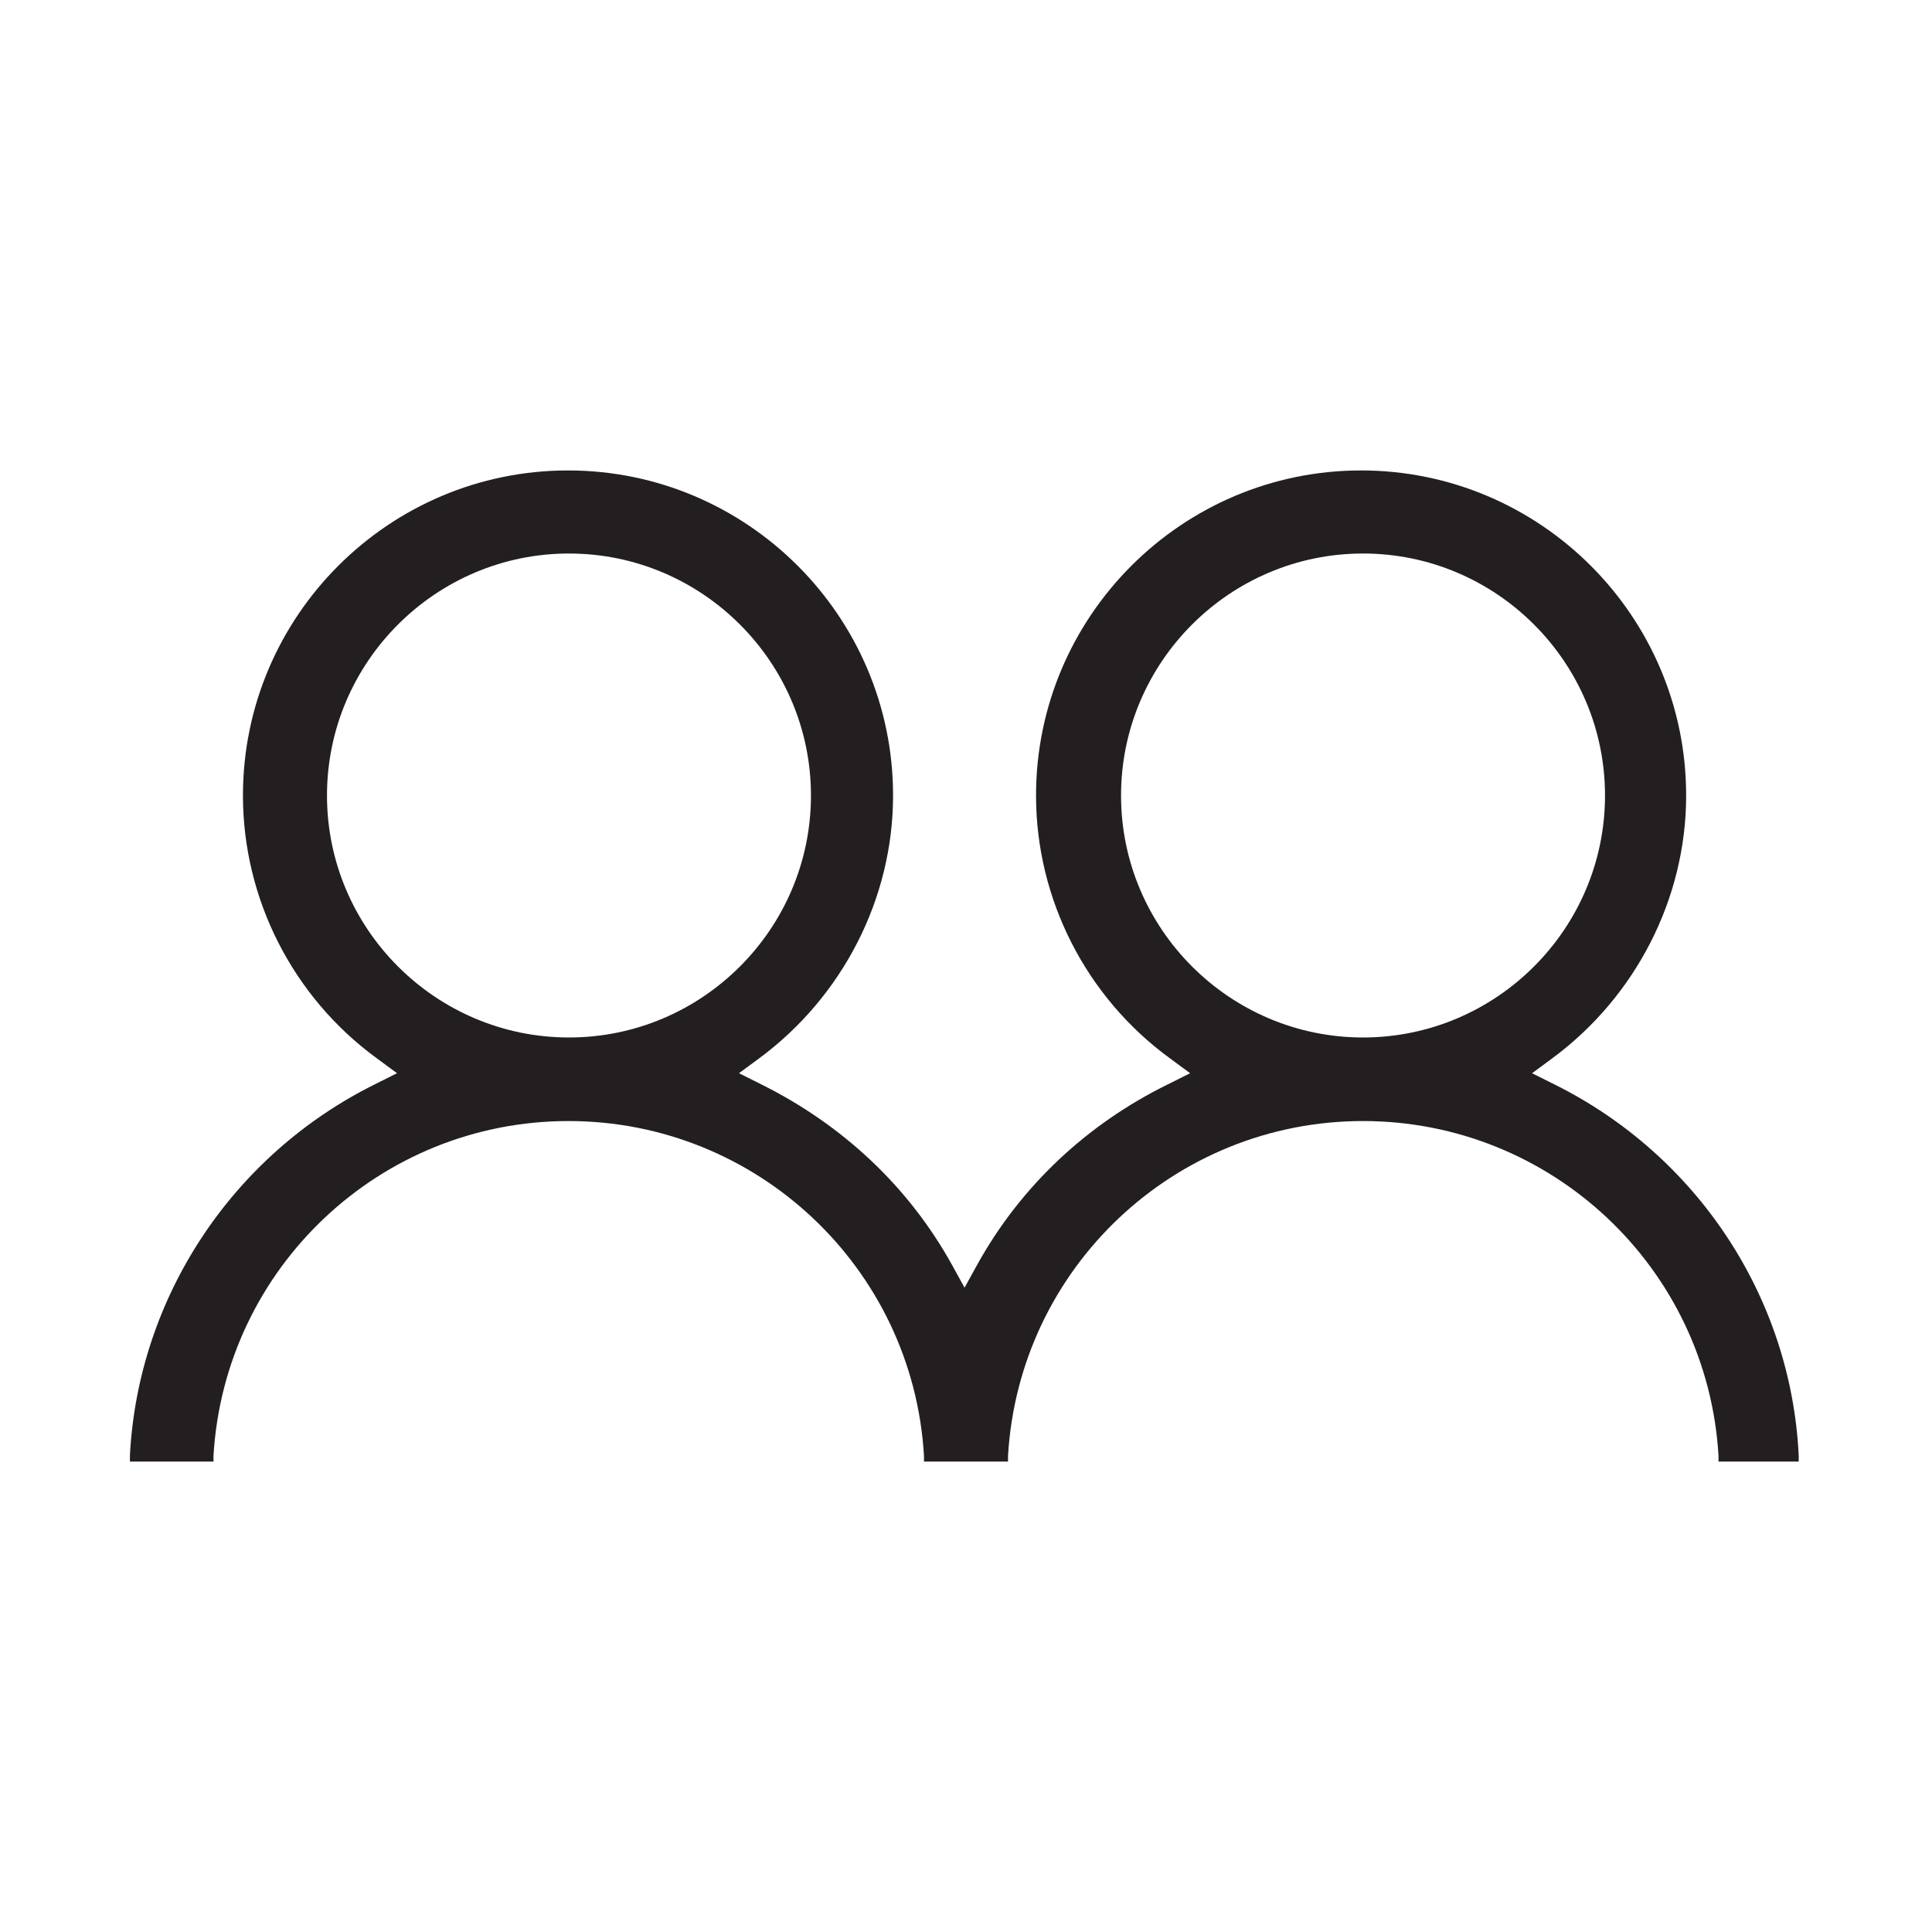
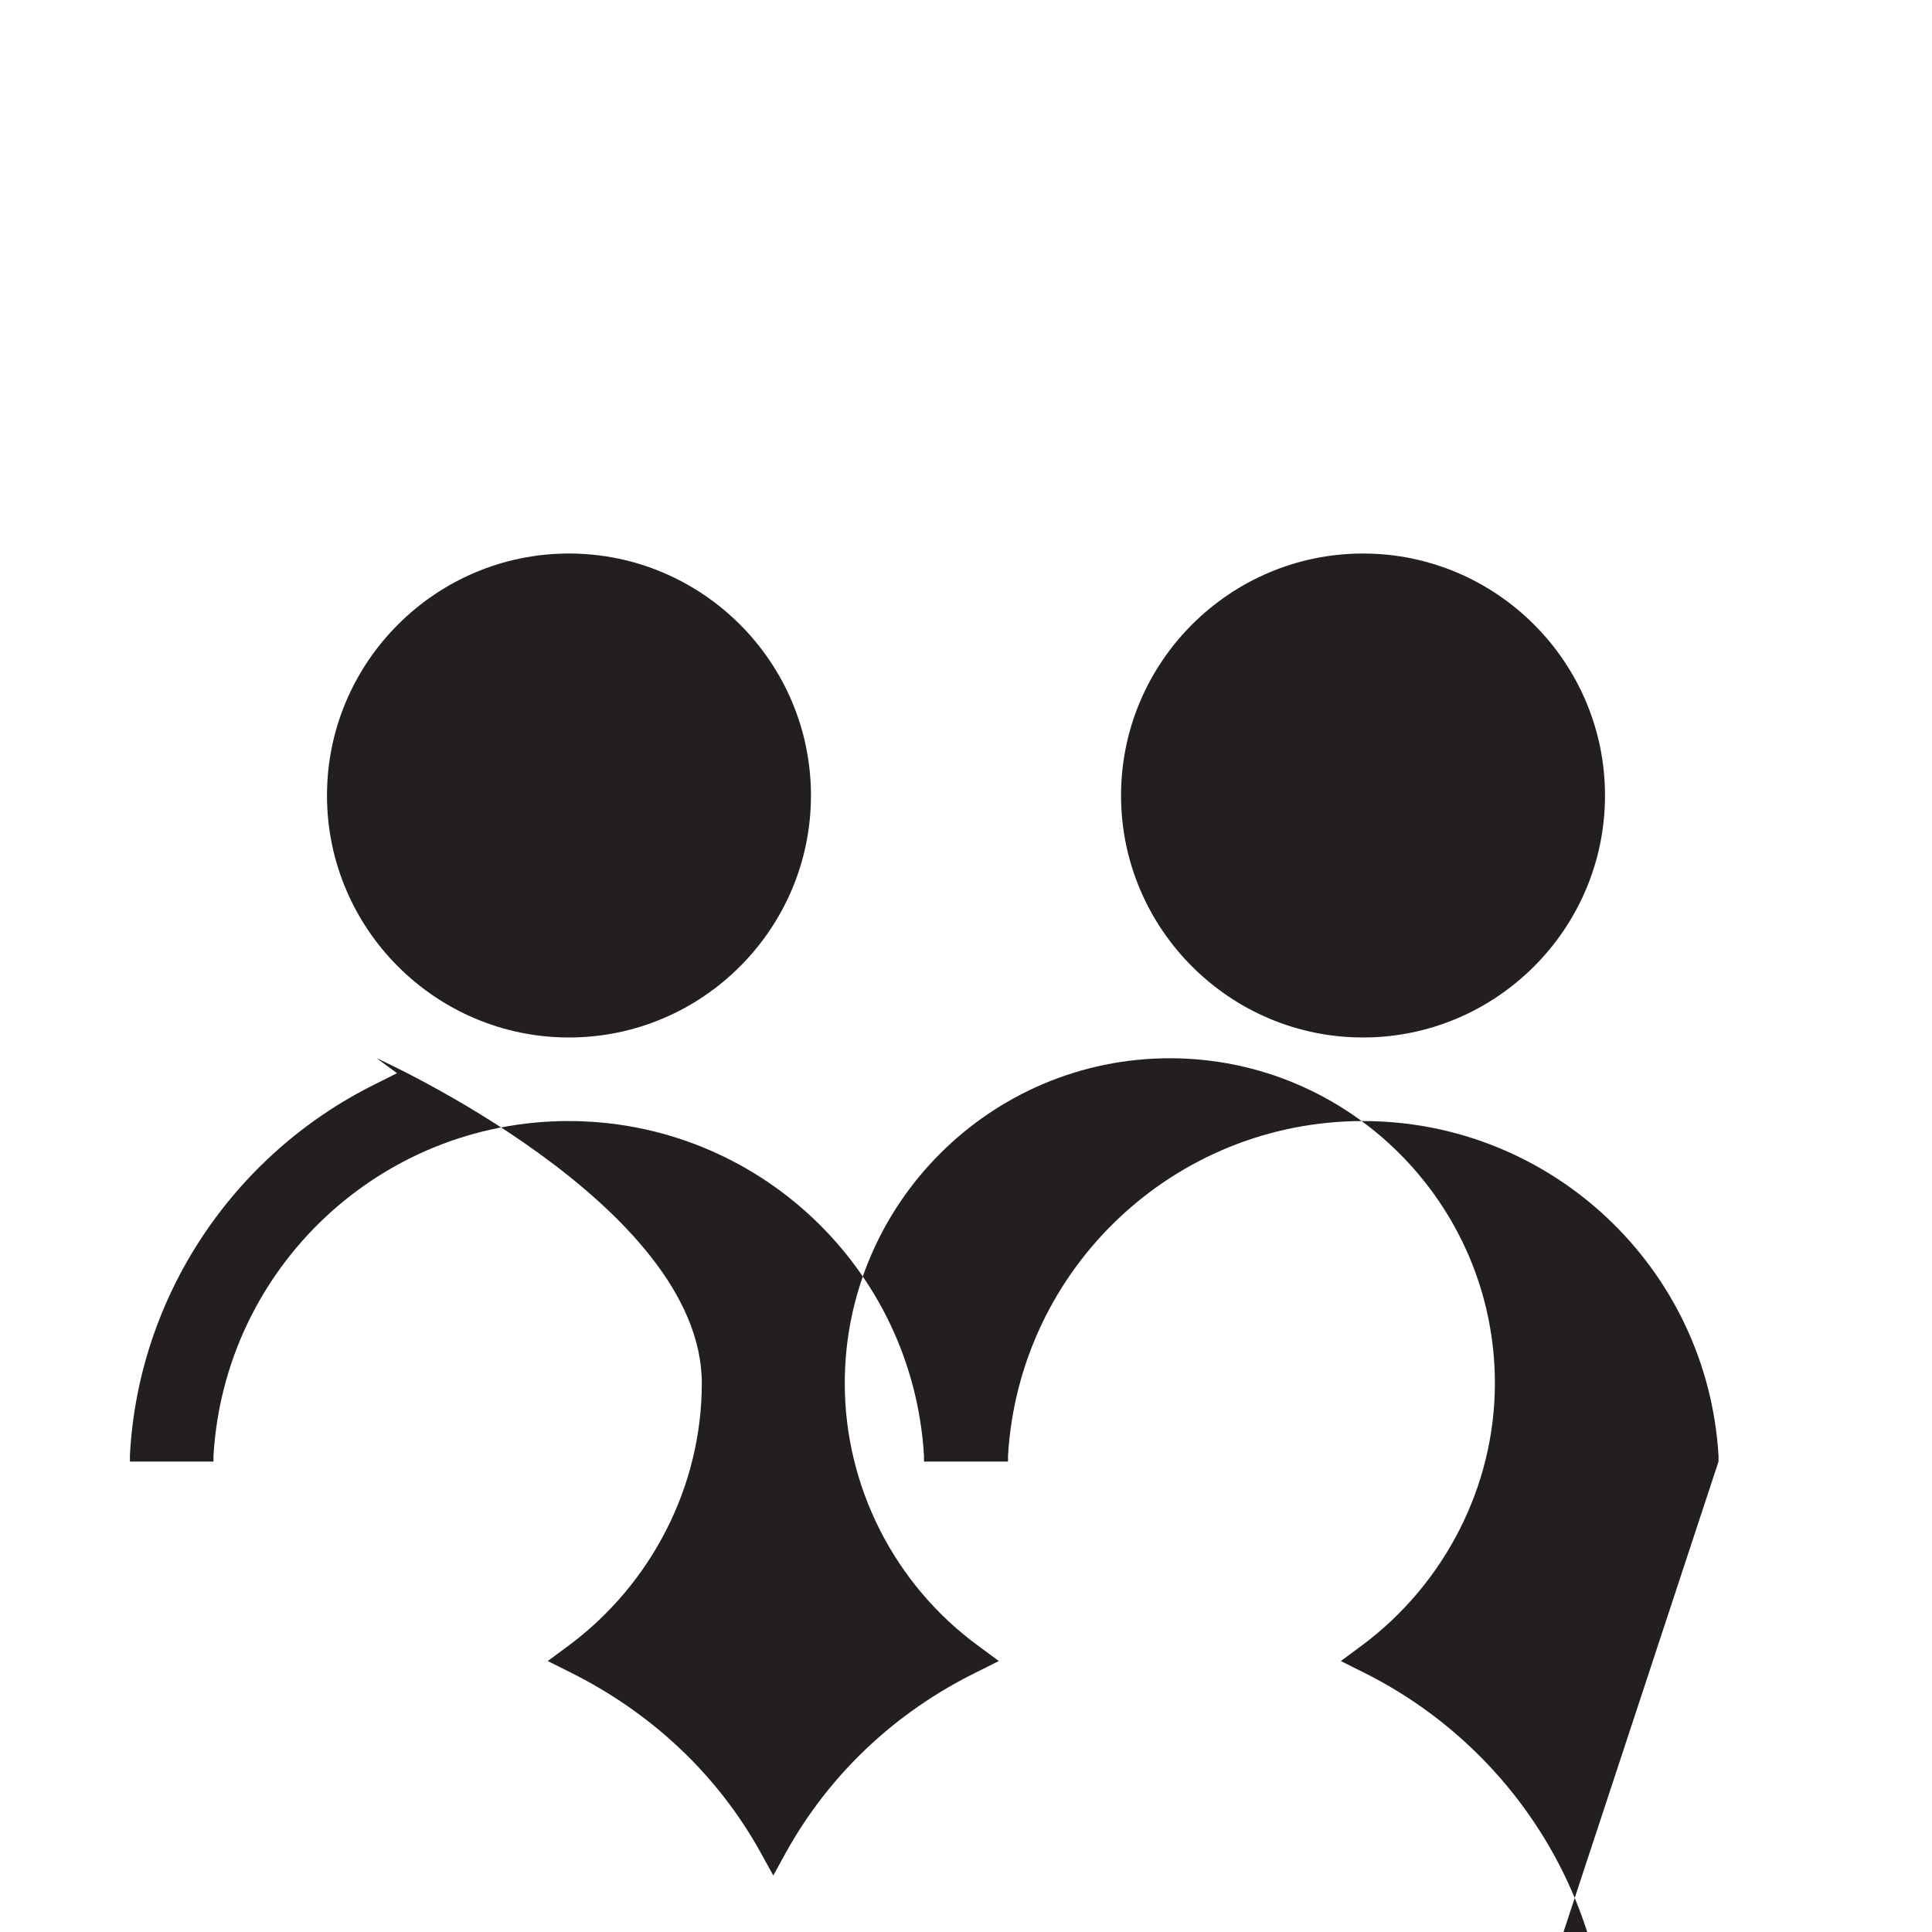
<svg xmlns="http://www.w3.org/2000/svg" id="Main_Icons" data-name="Main Icons" viewBox="0 0 40 40">
-   <path d="M35.58,30.26v-.12c-.23-3.89-3.46-6.93-7.36-6.93s-7.12,3.04-7.35,6.93v.12h-1.74v-.12c-.23-3.89-3.46-6.93-7.36-6.93s-7.12,3.04-7.35,6.93v.12h-1.73v-.13c.17-3.26,2.11-6.21,5.07-7.68l.46-.23-.42-.31c-1.74-1.27-2.77-3.3-2.77-5.44,0-3.71,3.02-6.73,6.73-6.73s6.73,3.02,6.73,6.73c0,2.13-1.04,4.16-2.77,5.44l-.42.31.46.23c1.69.84,3.05,2.12,3.94,3.72l.27.49.27-.49c.89-1.6,2.25-2.89,3.94-3.72l.46-.23-.42-.31c-1.74-1.27-2.77-3.3-2.77-5.44,0-3.71,3.02-6.73,6.73-6.73s6.73,3.02,6.73,6.73c0,2.13-1.04,4.16-2.77,5.44l-.42.31.46.23c2.96,1.47,4.9,4.41,5.06,7.68v.13s-1.71,0-1.71,0ZM28.22,11.46c-2.76,0-5.01,2.25-5.01,5.01s2.25,5.01,5.01,5.01,5.01-2.25,5.01-5.01-2.25-5.01-5.01-5.01ZM11.78,11.46c-2.76,0-5.01,2.25-5.01,5.01s2.25,5.01,5.01,5.01,5.01-2.25,5.01-5.01-2.25-5.01-5.01-5.01Z" style="fill: #231f20;" />
+   <path d="M35.58,30.26v-.12c-.23-3.89-3.46-6.93-7.36-6.93s-7.12,3.04-7.35,6.93v.12h-1.74v-.12c-.23-3.89-3.46-6.93-7.36-6.93s-7.12,3.04-7.35,6.93v.12h-1.73v-.13c.17-3.26,2.11-6.21,5.07-7.68l.46-.23-.42-.31s6.73,3.02,6.73,6.73c0,2.13-1.04,4.16-2.77,5.44l-.42.31.46.23c1.69.84,3.05,2.12,3.94,3.72l.27.49.27-.49c.89-1.6,2.25-2.89,3.94-3.72l.46-.23-.42-.31c-1.74-1.27-2.77-3.3-2.77-5.44,0-3.71,3.02-6.73,6.73-6.73s6.73,3.02,6.73,6.73c0,2.13-1.04,4.16-2.77,5.44l-.42.31.46.23c2.96,1.47,4.9,4.41,5.06,7.68v.13s-1.71,0-1.71,0ZM28.22,11.46c-2.76,0-5.01,2.25-5.01,5.01s2.25,5.01,5.01,5.01,5.01-2.25,5.01-5.01-2.25-5.01-5.01-5.01ZM11.78,11.46c-2.76,0-5.01,2.25-5.01,5.01s2.25,5.01,5.01,5.01,5.01-2.25,5.01-5.01-2.25-5.01-5.01-5.01Z" style="fill: #231f20;" />
</svg>